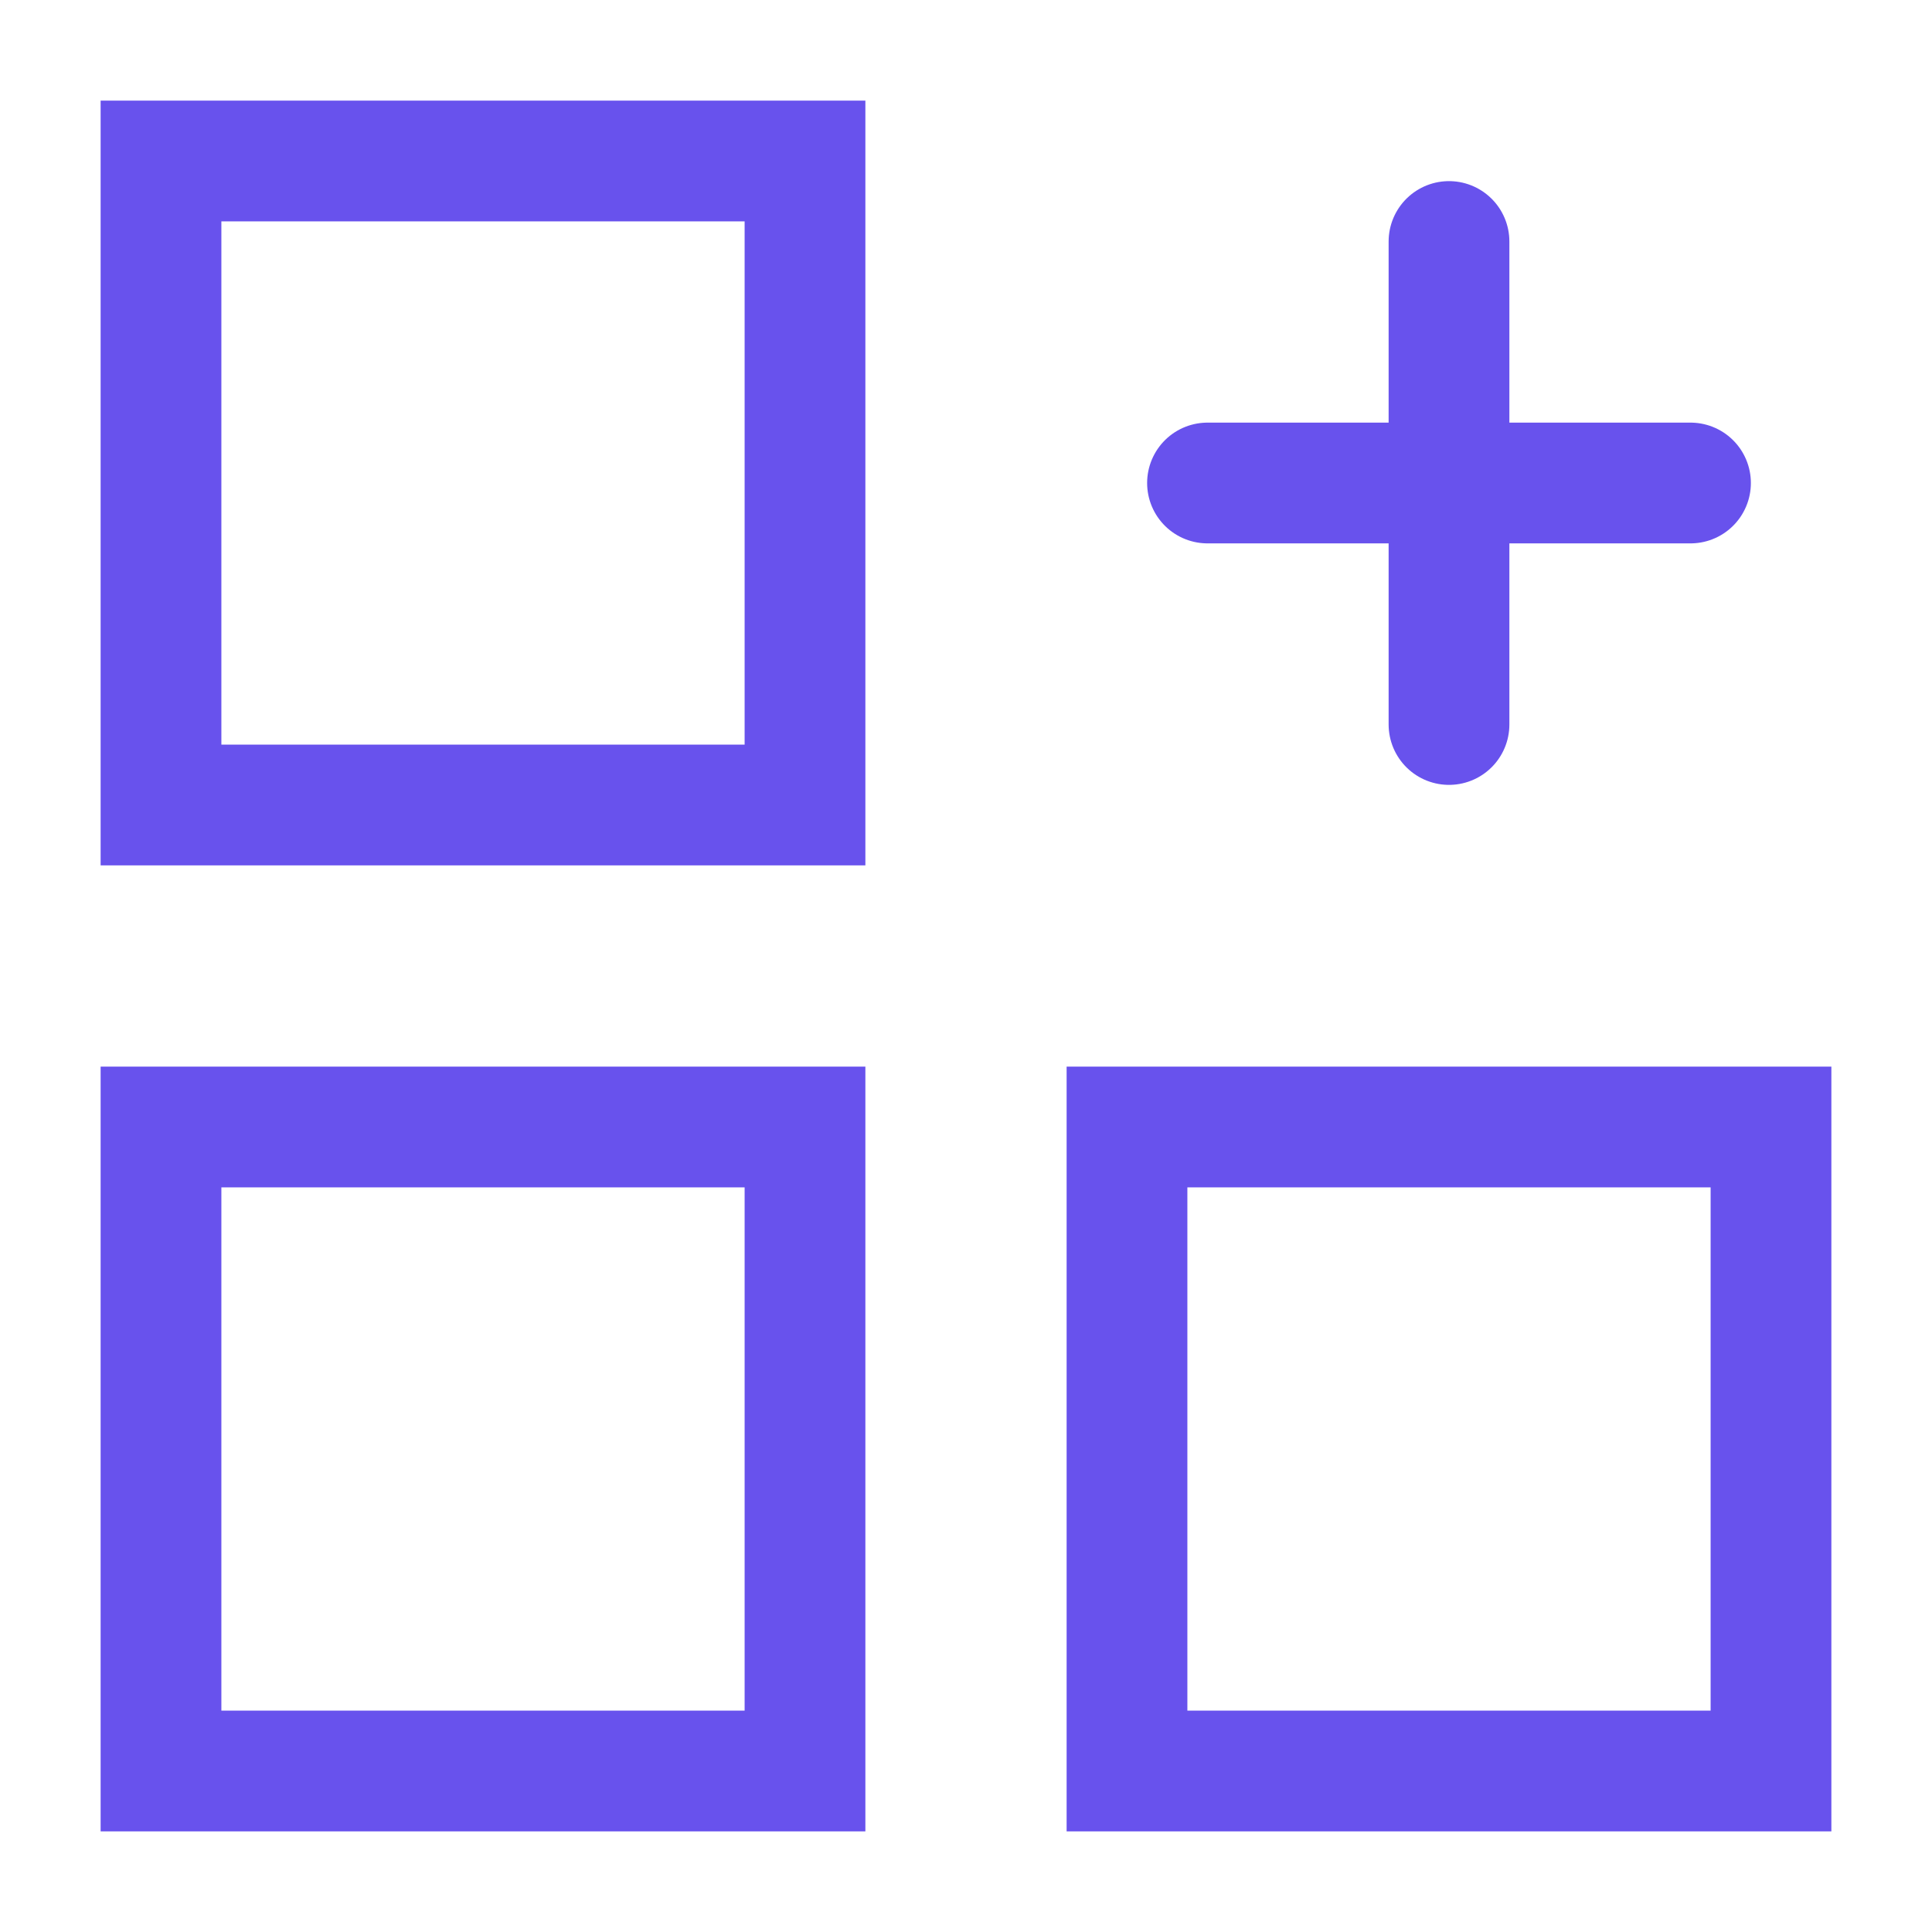
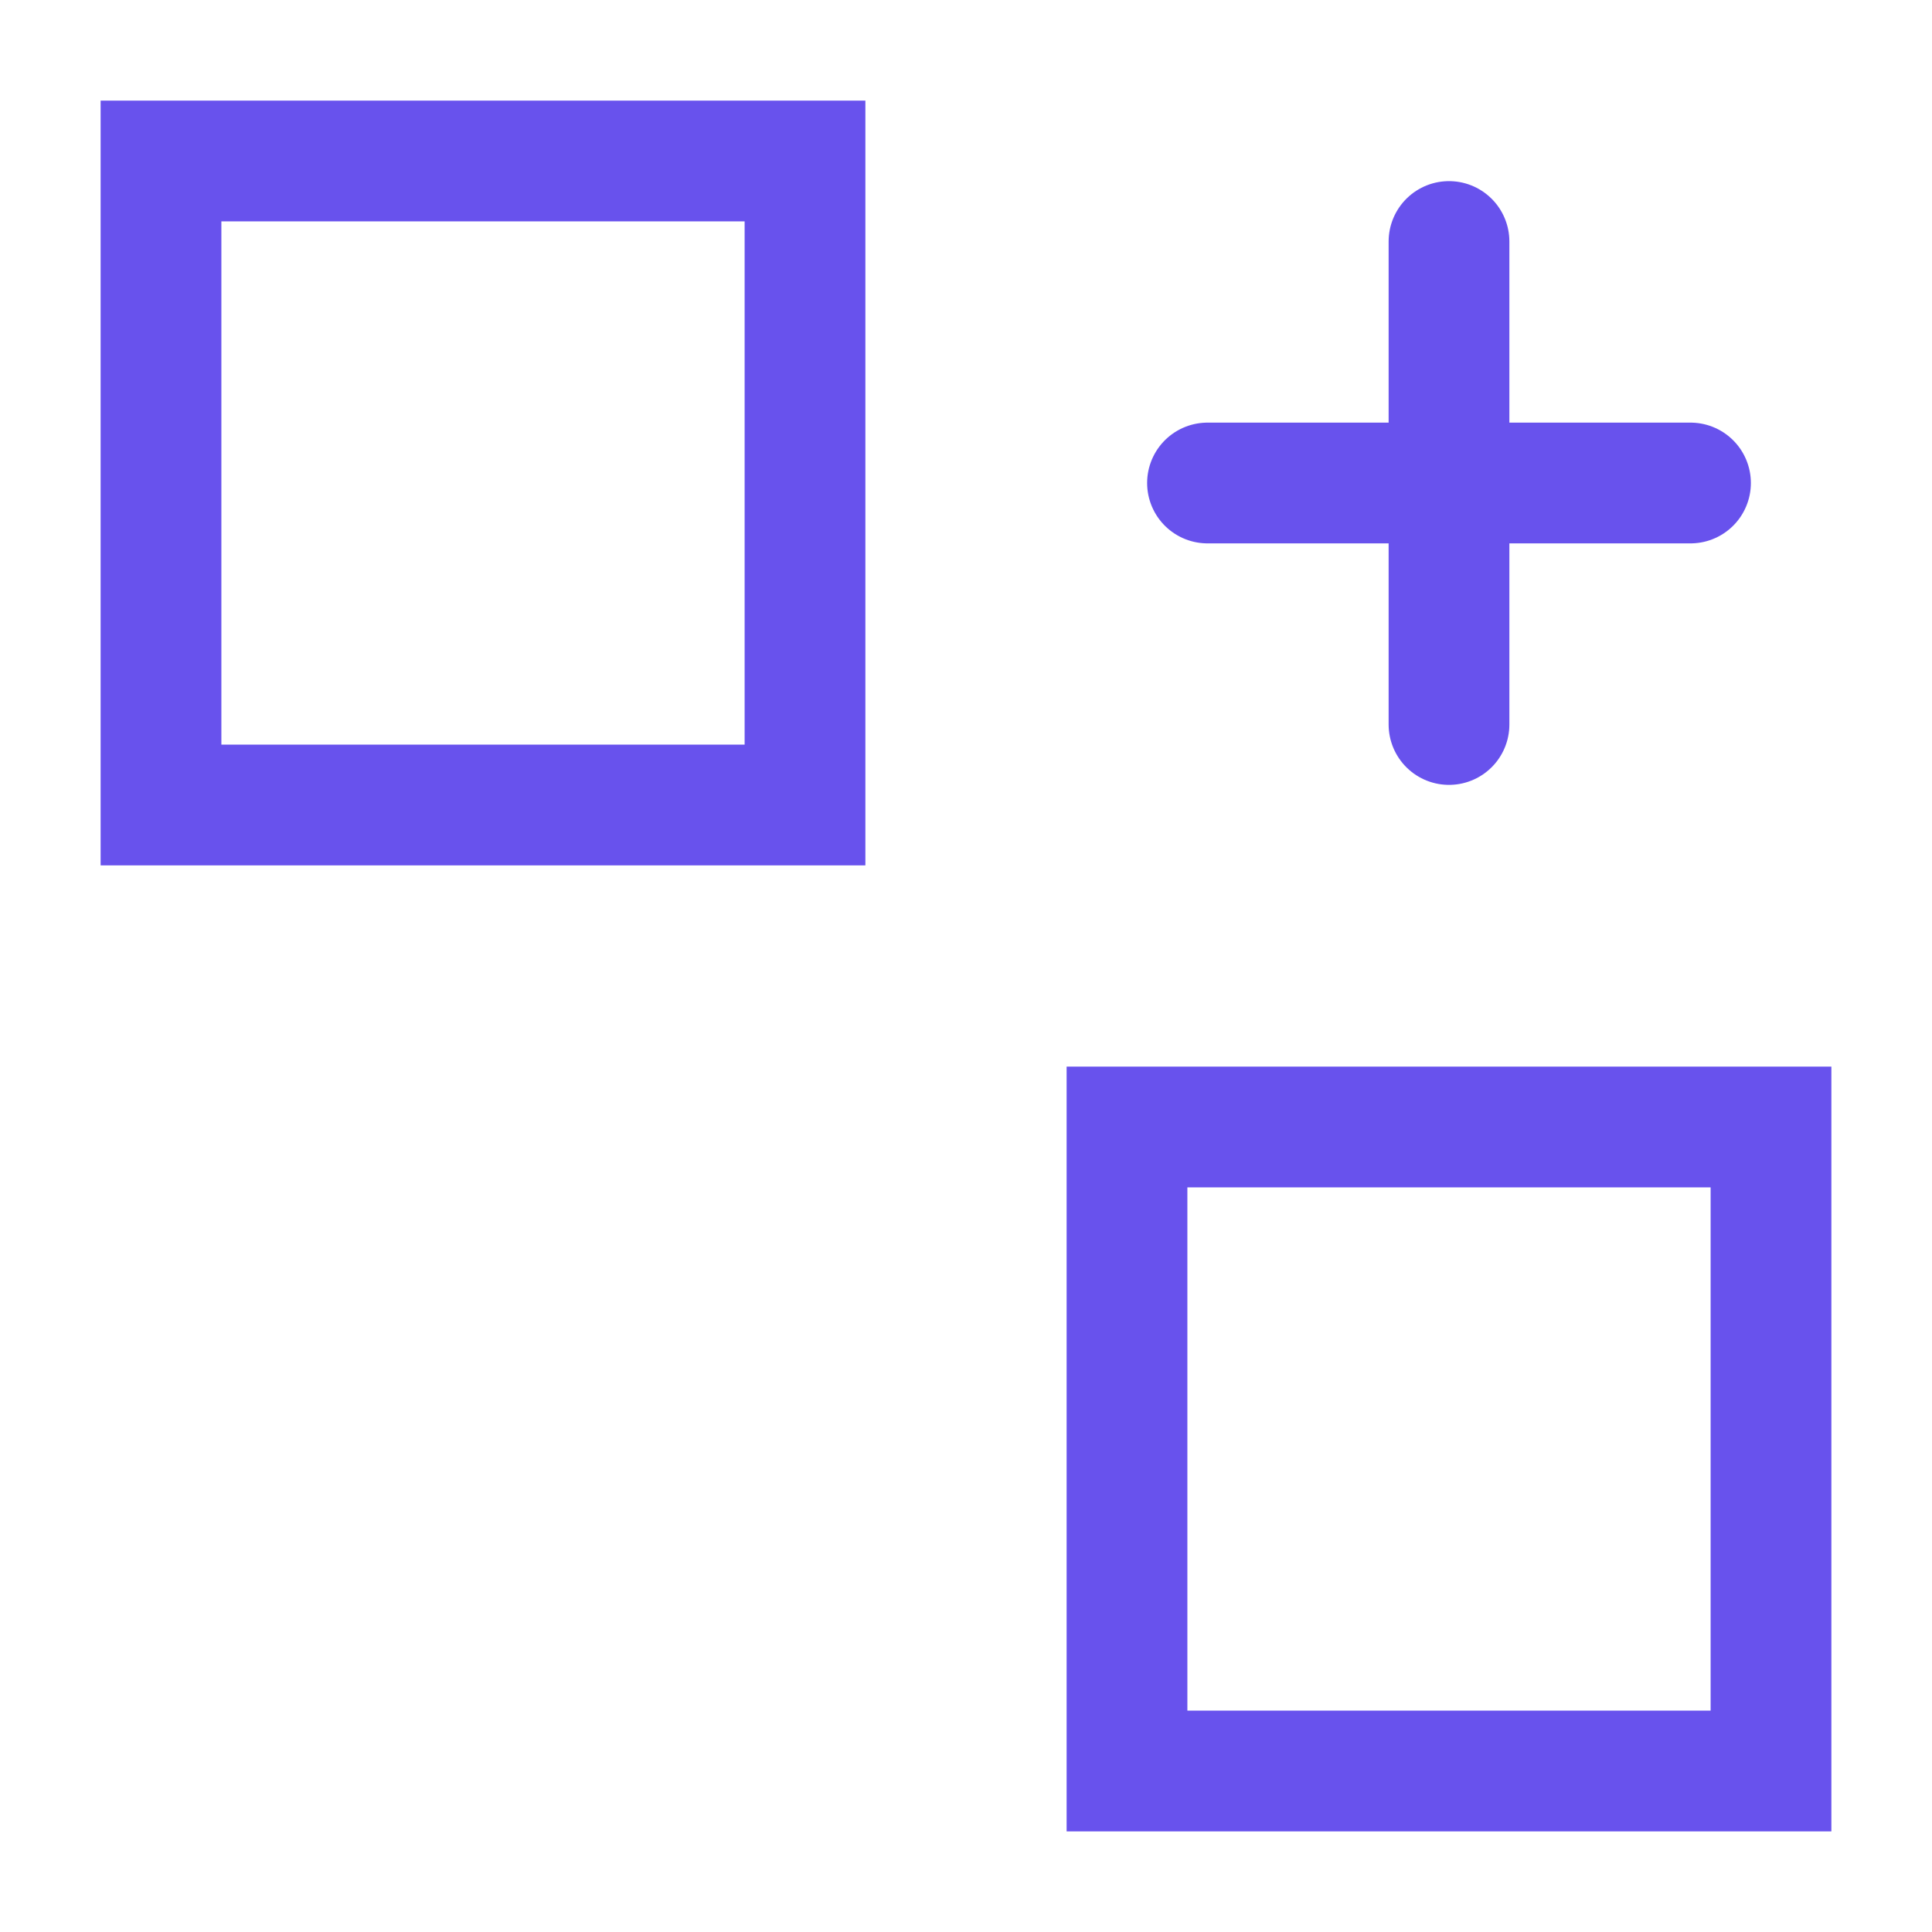
<svg xmlns="http://www.w3.org/2000/svg" width="24" height="24" viewBox="0 0 24 24">
  <path fill="none" stroke="#6852ed" stroke-linecap="round" stroke-width="1.5" d="M18,9V3" />
  <path fill="none" stroke="#6852ed" stroke-linecap="round" stroke-width="1.5" d="M21,6h-6" />
  <rect width="8" height="8" fill="none" stroke="#6852ed" stroke-width="1.5" x="2" y="2" />
-   <rect width="8" height="8" fill="none" stroke="#6852ed" stroke-width="1.5" x="2" y="14" />
  <rect width="8" height="8" fill="none" stroke="#6852ed" stroke-width="1.5" x="14" y="14" />
</svg>